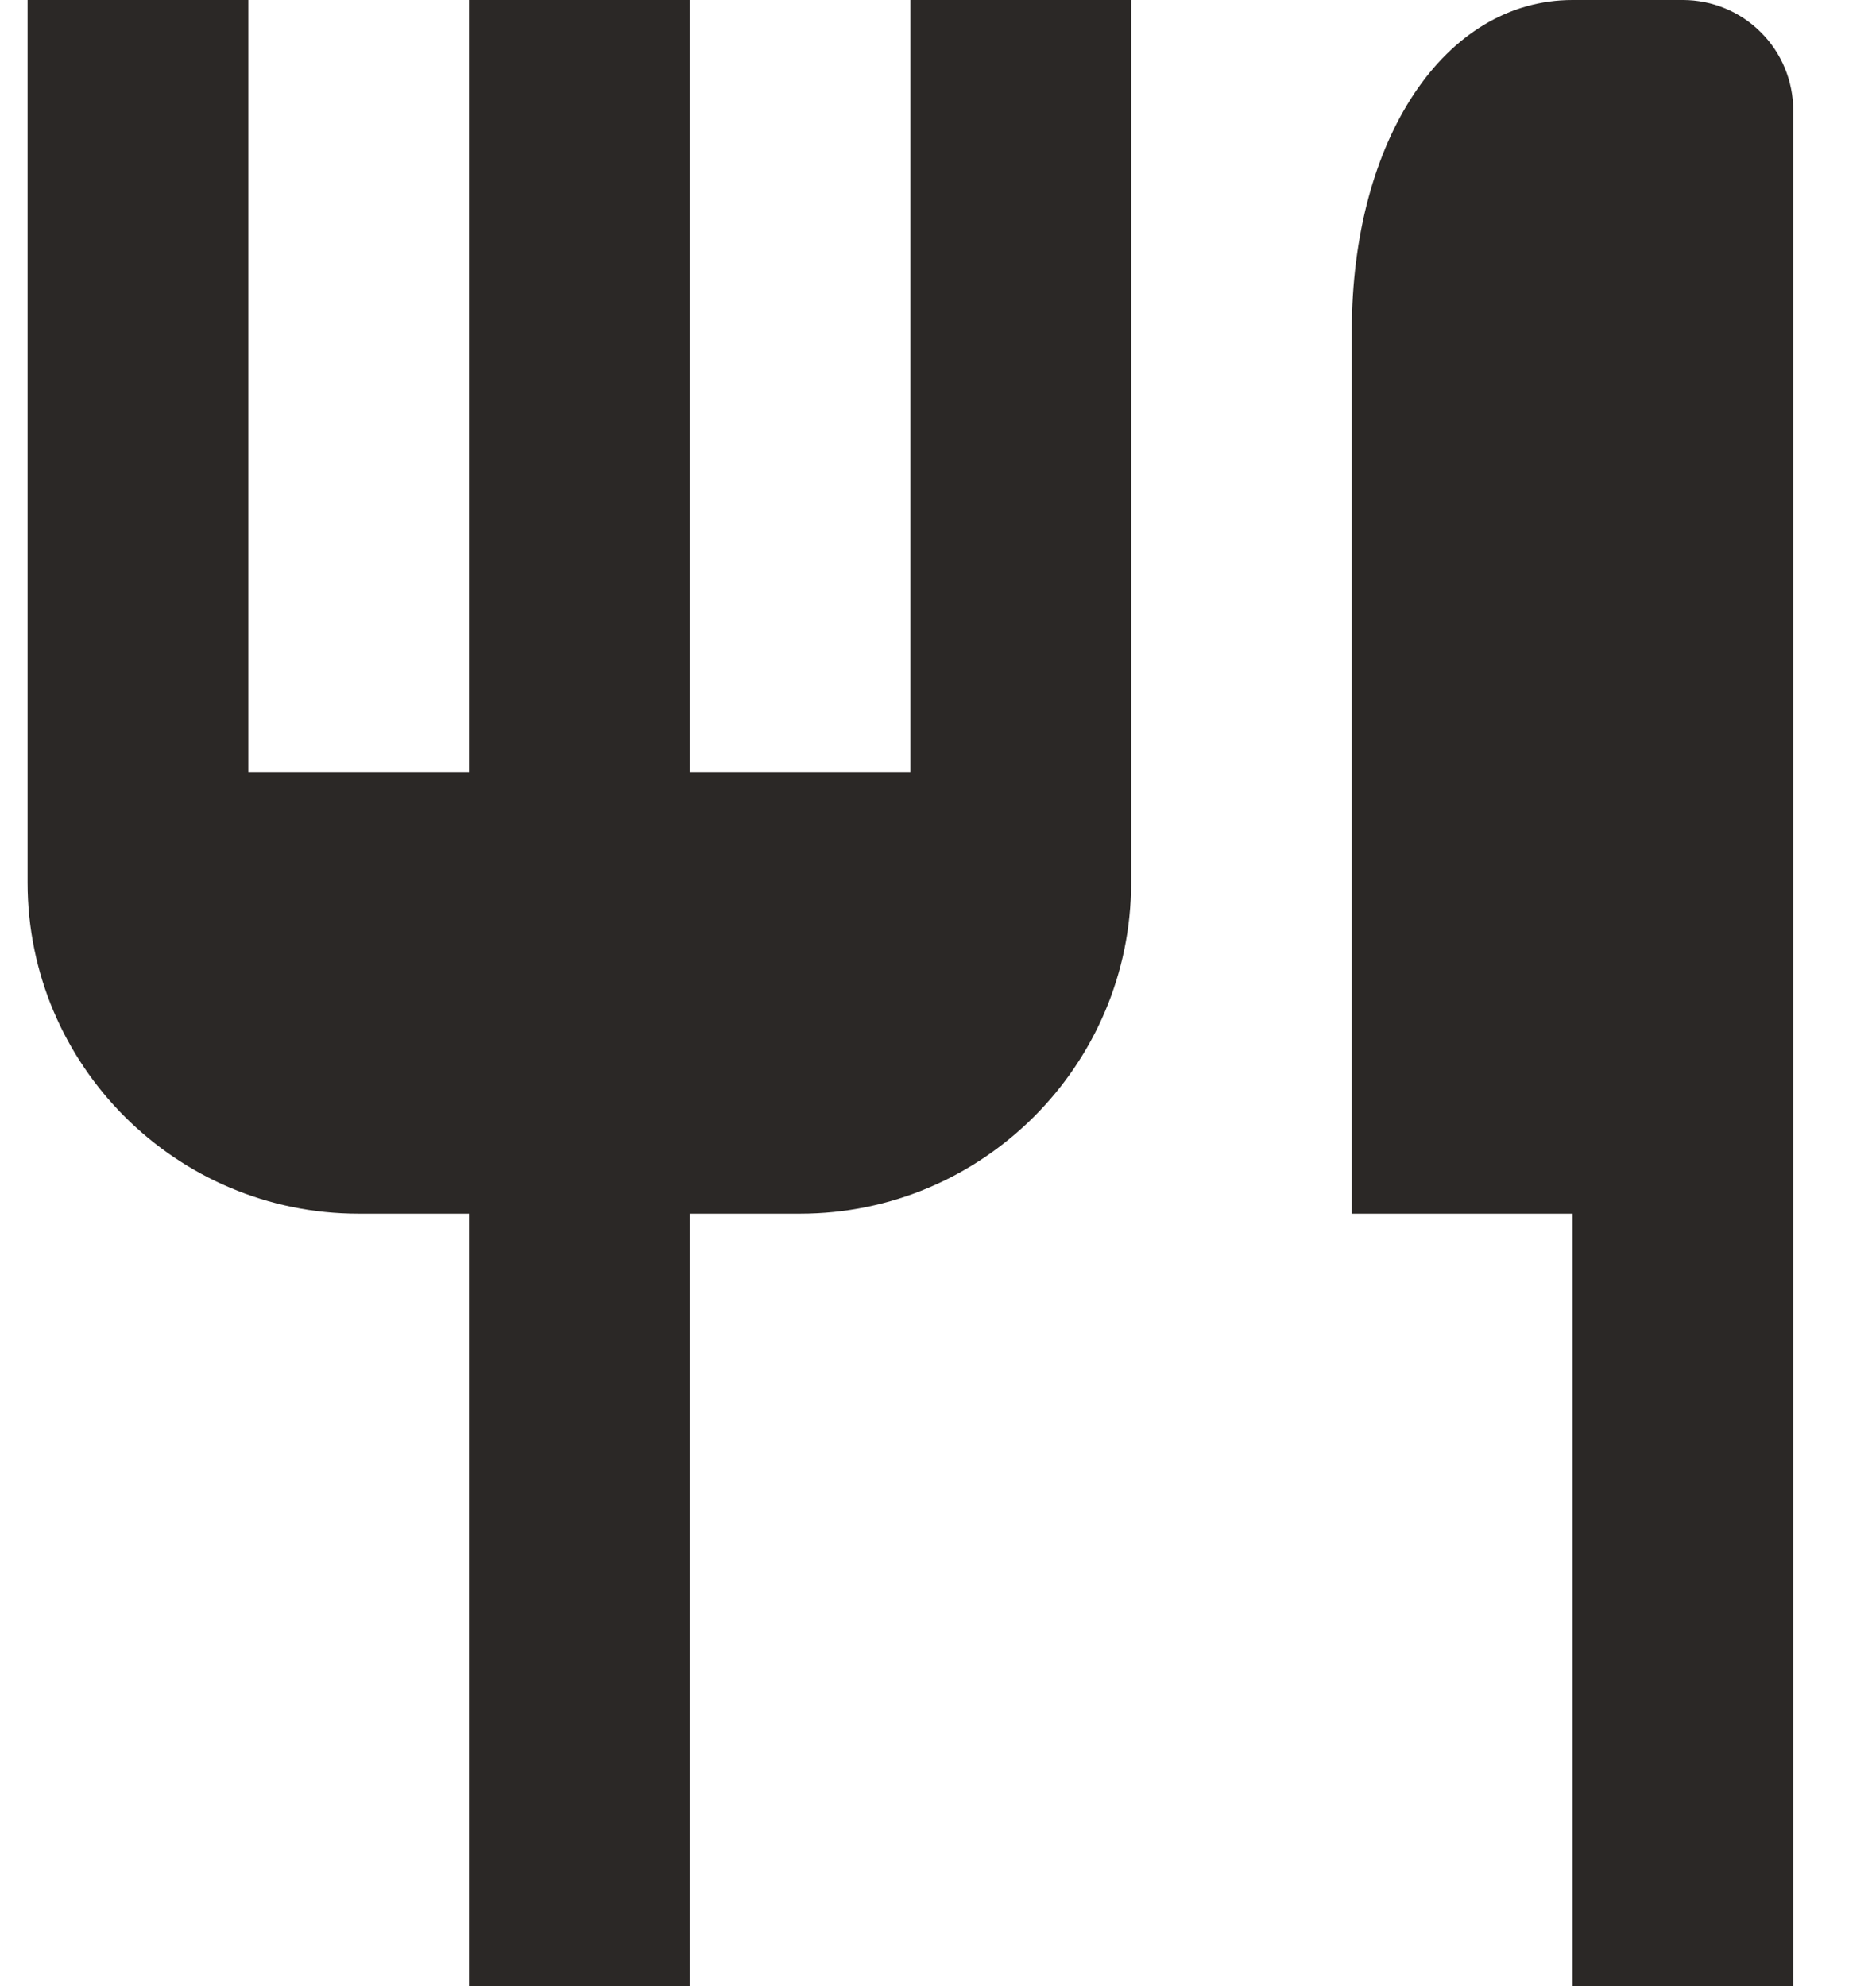
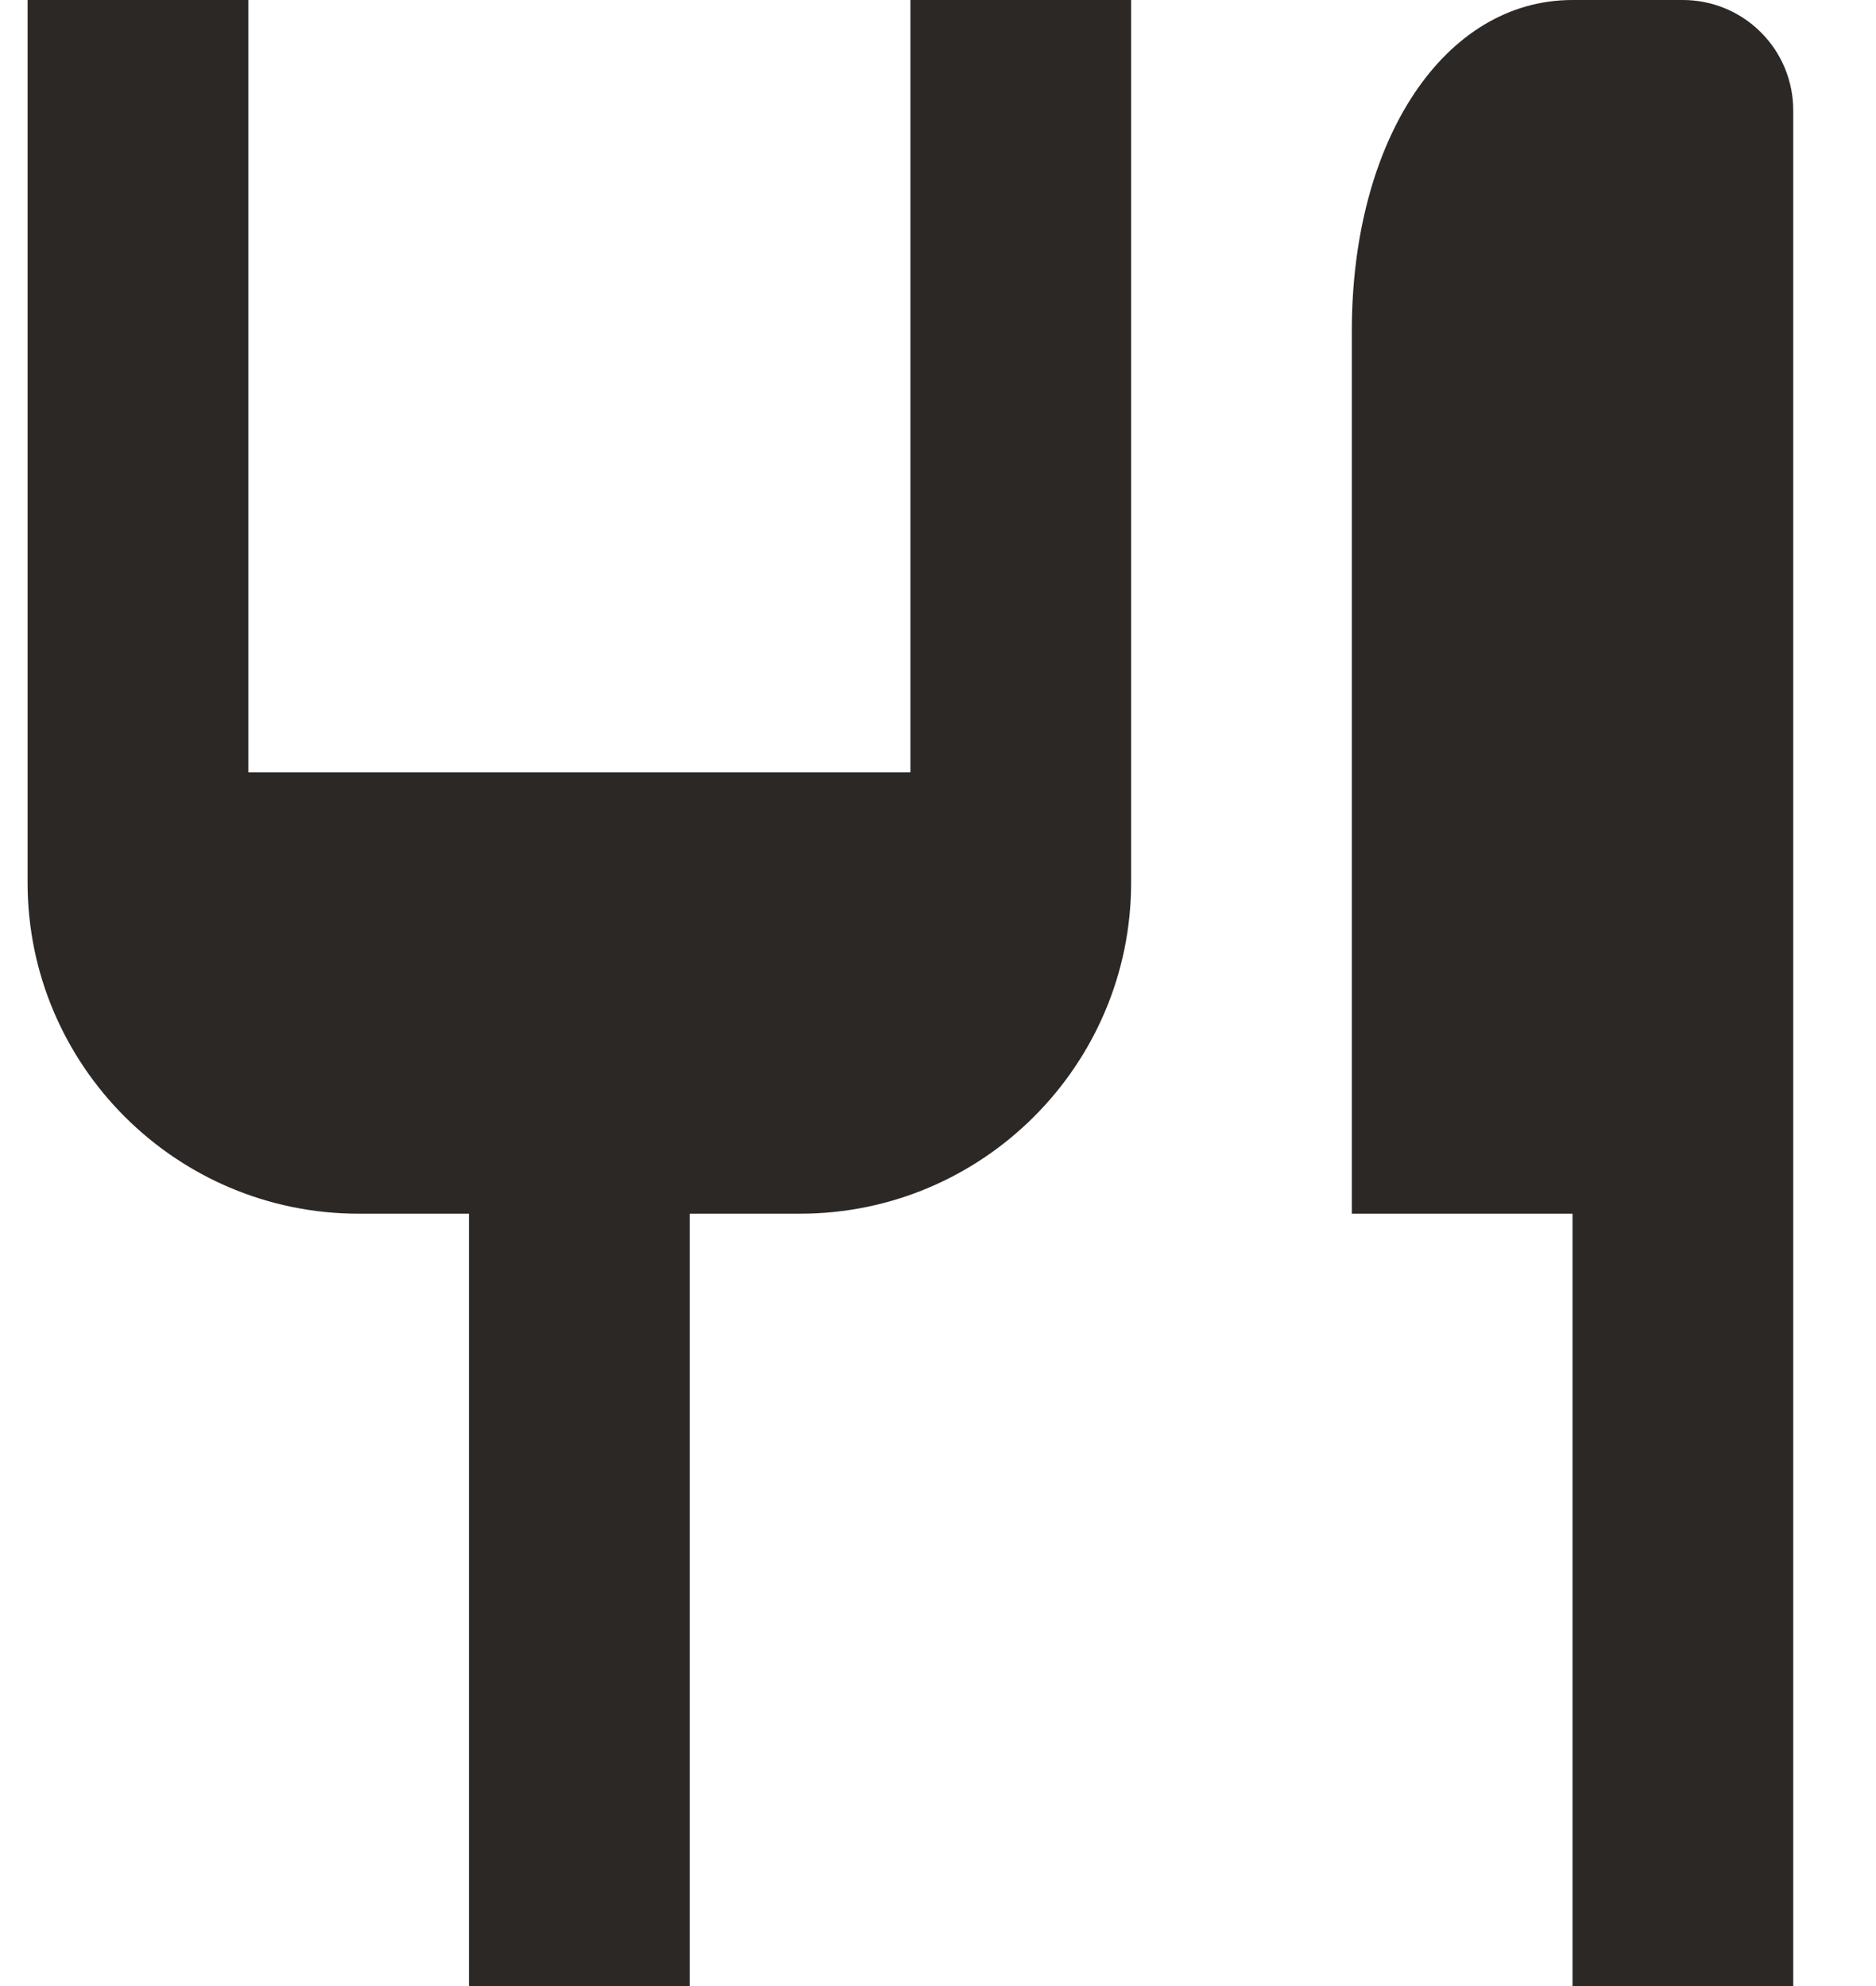
<svg xmlns="http://www.w3.org/2000/svg" width="17" height="18" viewBox="0 0 17 18" fill="none">
-   <path d="M8.25 7H6.25V0H4.25V7H2.25V0H0.25V8C0.25 9.654 1.596 11 3.25 11H4.25V18H6.25V11H7.25C8.904 11 10.25 9.654 10.25 8V0H8.25V7ZM15.25 0H14.25C13.091 0 12.25 1.262 12.25 3V11H14.25V18H16.25V1C16.25 0.735 16.145 0.48 15.957 0.293C15.77 0.105 15.515 0 15.25 0Z" fill="#2B2826" />
+   <path d="M8.25 7H6.25V0V7H2.25V0H0.25V8C0.25 9.654 1.596 11 3.25 11H4.25V18H6.25V11H7.25C8.904 11 10.25 9.654 10.25 8V0H8.25V7ZM15.25 0H14.25C13.091 0 12.25 1.262 12.25 3V11H14.25V18H16.25V1C16.25 0.735 16.145 0.48 15.957 0.293C15.77 0.105 15.515 0 15.25 0Z" fill="#2B2826" />
</svg>